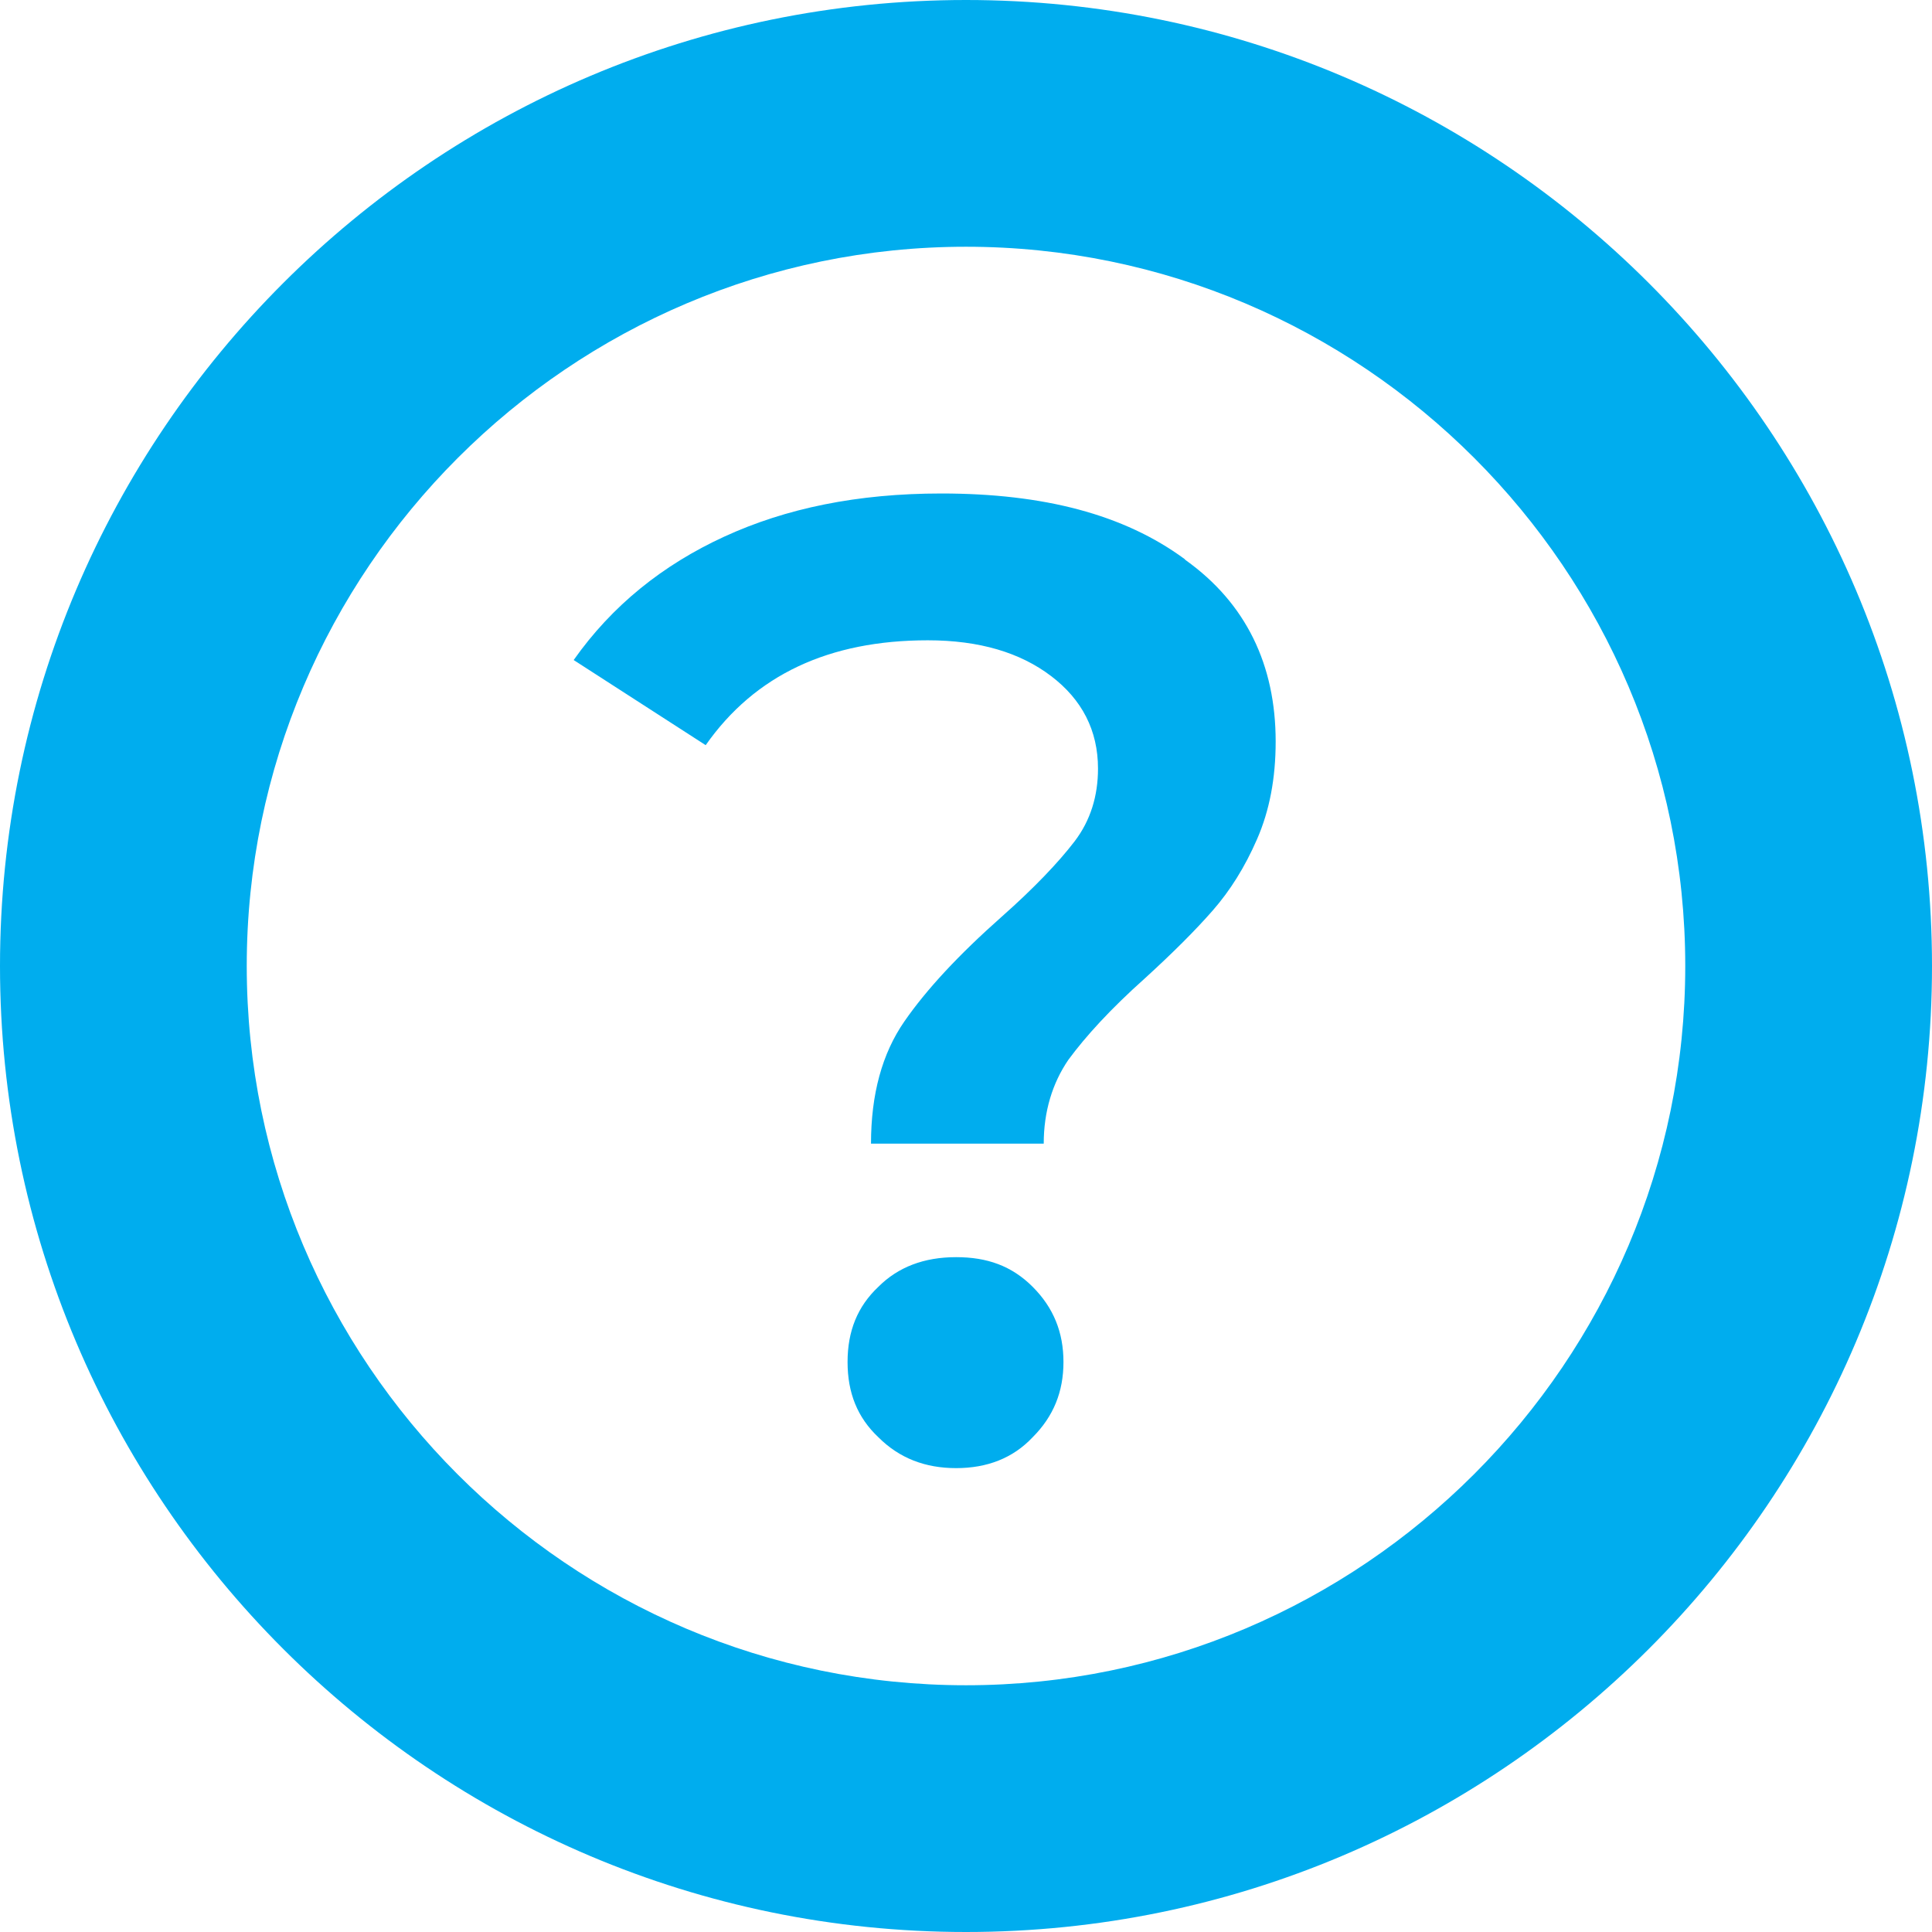
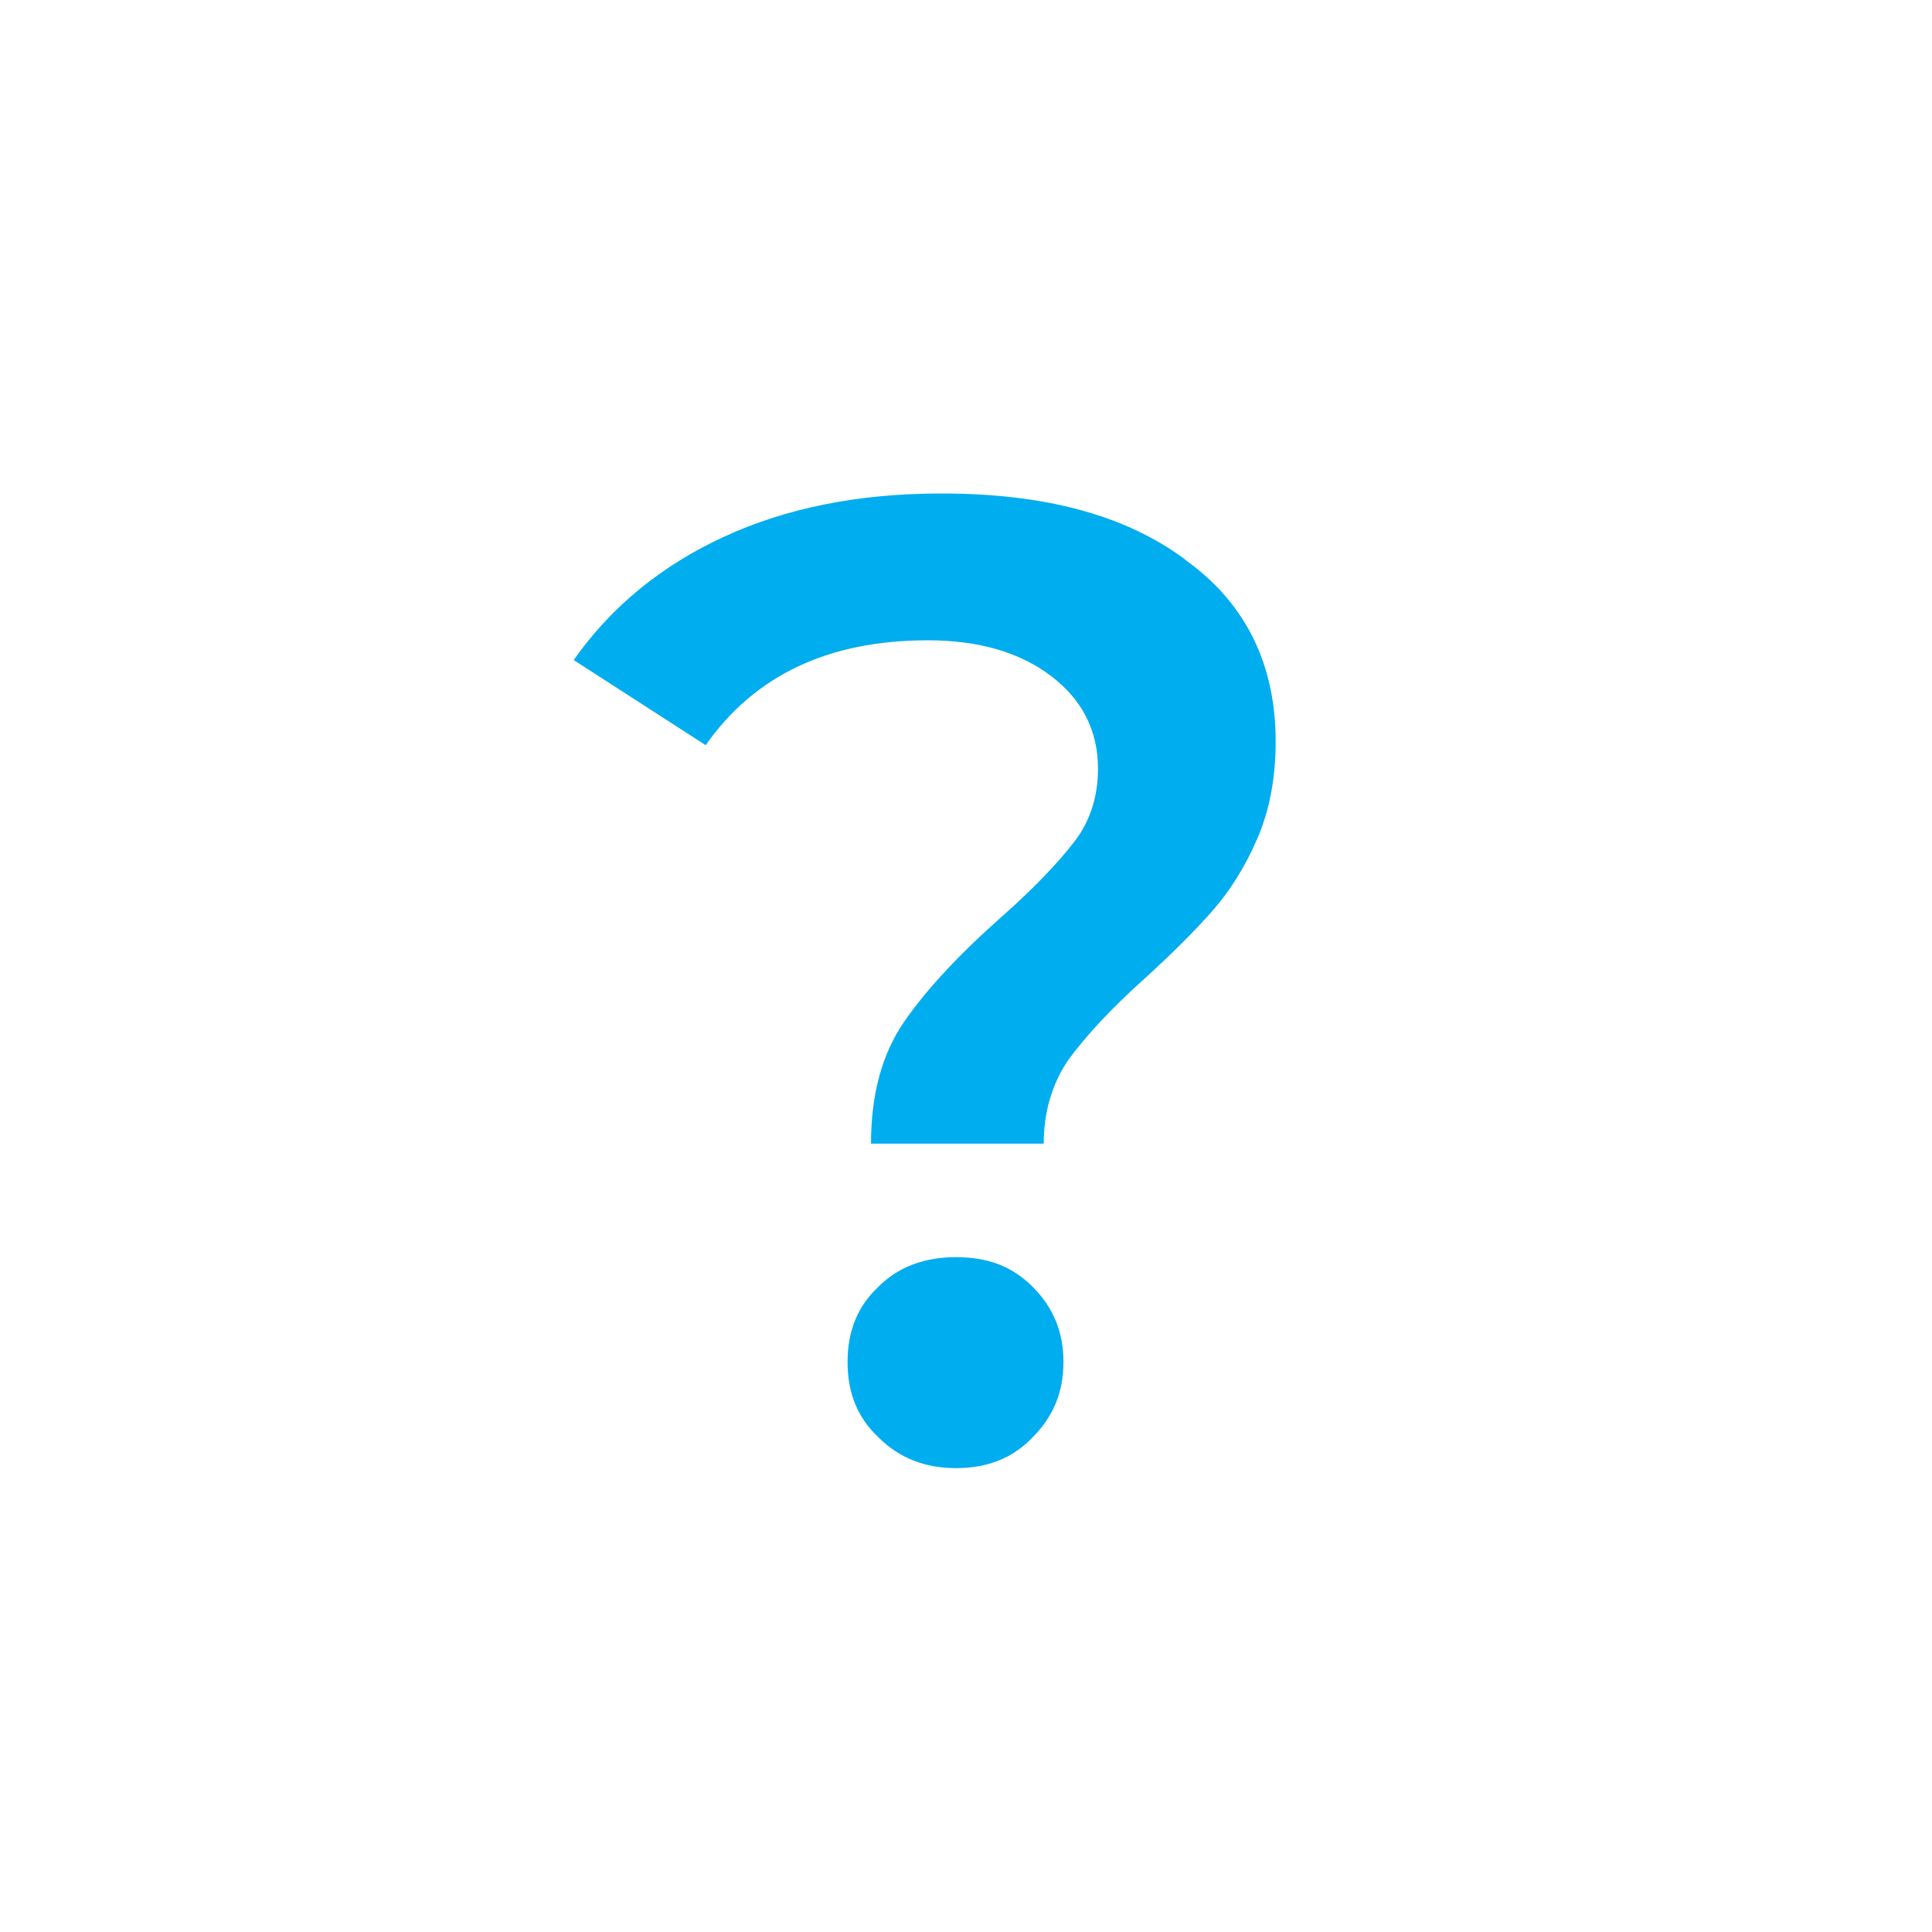
<svg xmlns="http://www.w3.org/2000/svg" id="Layer_2" viewBox="0 0 15.66 15.66">
  <defs>
    <style>.cls-1{fill:#00adee;}</style>
  </defs>
  <g id="Layer_1-2">
    <g>
-       <path class="cls-1" d="m7.83,0C3.51,0,0,3.51,0,7.83s3.51,7.83,7.83,7.83,7.83-3.51,7.83-7.83S12.15,0,7.83,0Zm0,13.66c-3.22,0-5.83-2.62-5.83-5.83S4.62,2,7.83,2s5.83,2.62,5.83,5.83-2.62,5.83-5.83,5.83Z" />
      <path class="cls-1" d="m7.75,10.19c-.26,0-.47.08-.63.24-.17.16-.25.36-.25.61s.08.45.25.61c.17.17.38.25.63.25s.46-.08.62-.25c.17-.17.25-.37.25-.61s-.08-.44-.25-.61-.37-.24-.62-.24Z" />
      <path class="cls-1" d="m9.6,4.53c-.49-.36-1.14-.53-1.97-.53-.68,0-1.26.12-1.76.35-.5.23-.91.56-1.22,1l1.07.69c.4-.57,1-.85,1.8-.85.42,0,.75.1,1,.29.25.19.38.44.38.75,0,.22-.06.42-.19.59-.13.17-.33.38-.59.61-.35.31-.61.59-.79.85s-.27.59-.27.99h1.4c0-.26.07-.49.2-.68.14-.19.34-.41.62-.66.23-.21.41-.39.55-.55.14-.16.26-.35.36-.58.1-.23.15-.49.15-.79,0-.62-.24-1.12-.73-1.47Z" />
    </g>
  </g>
</svg>